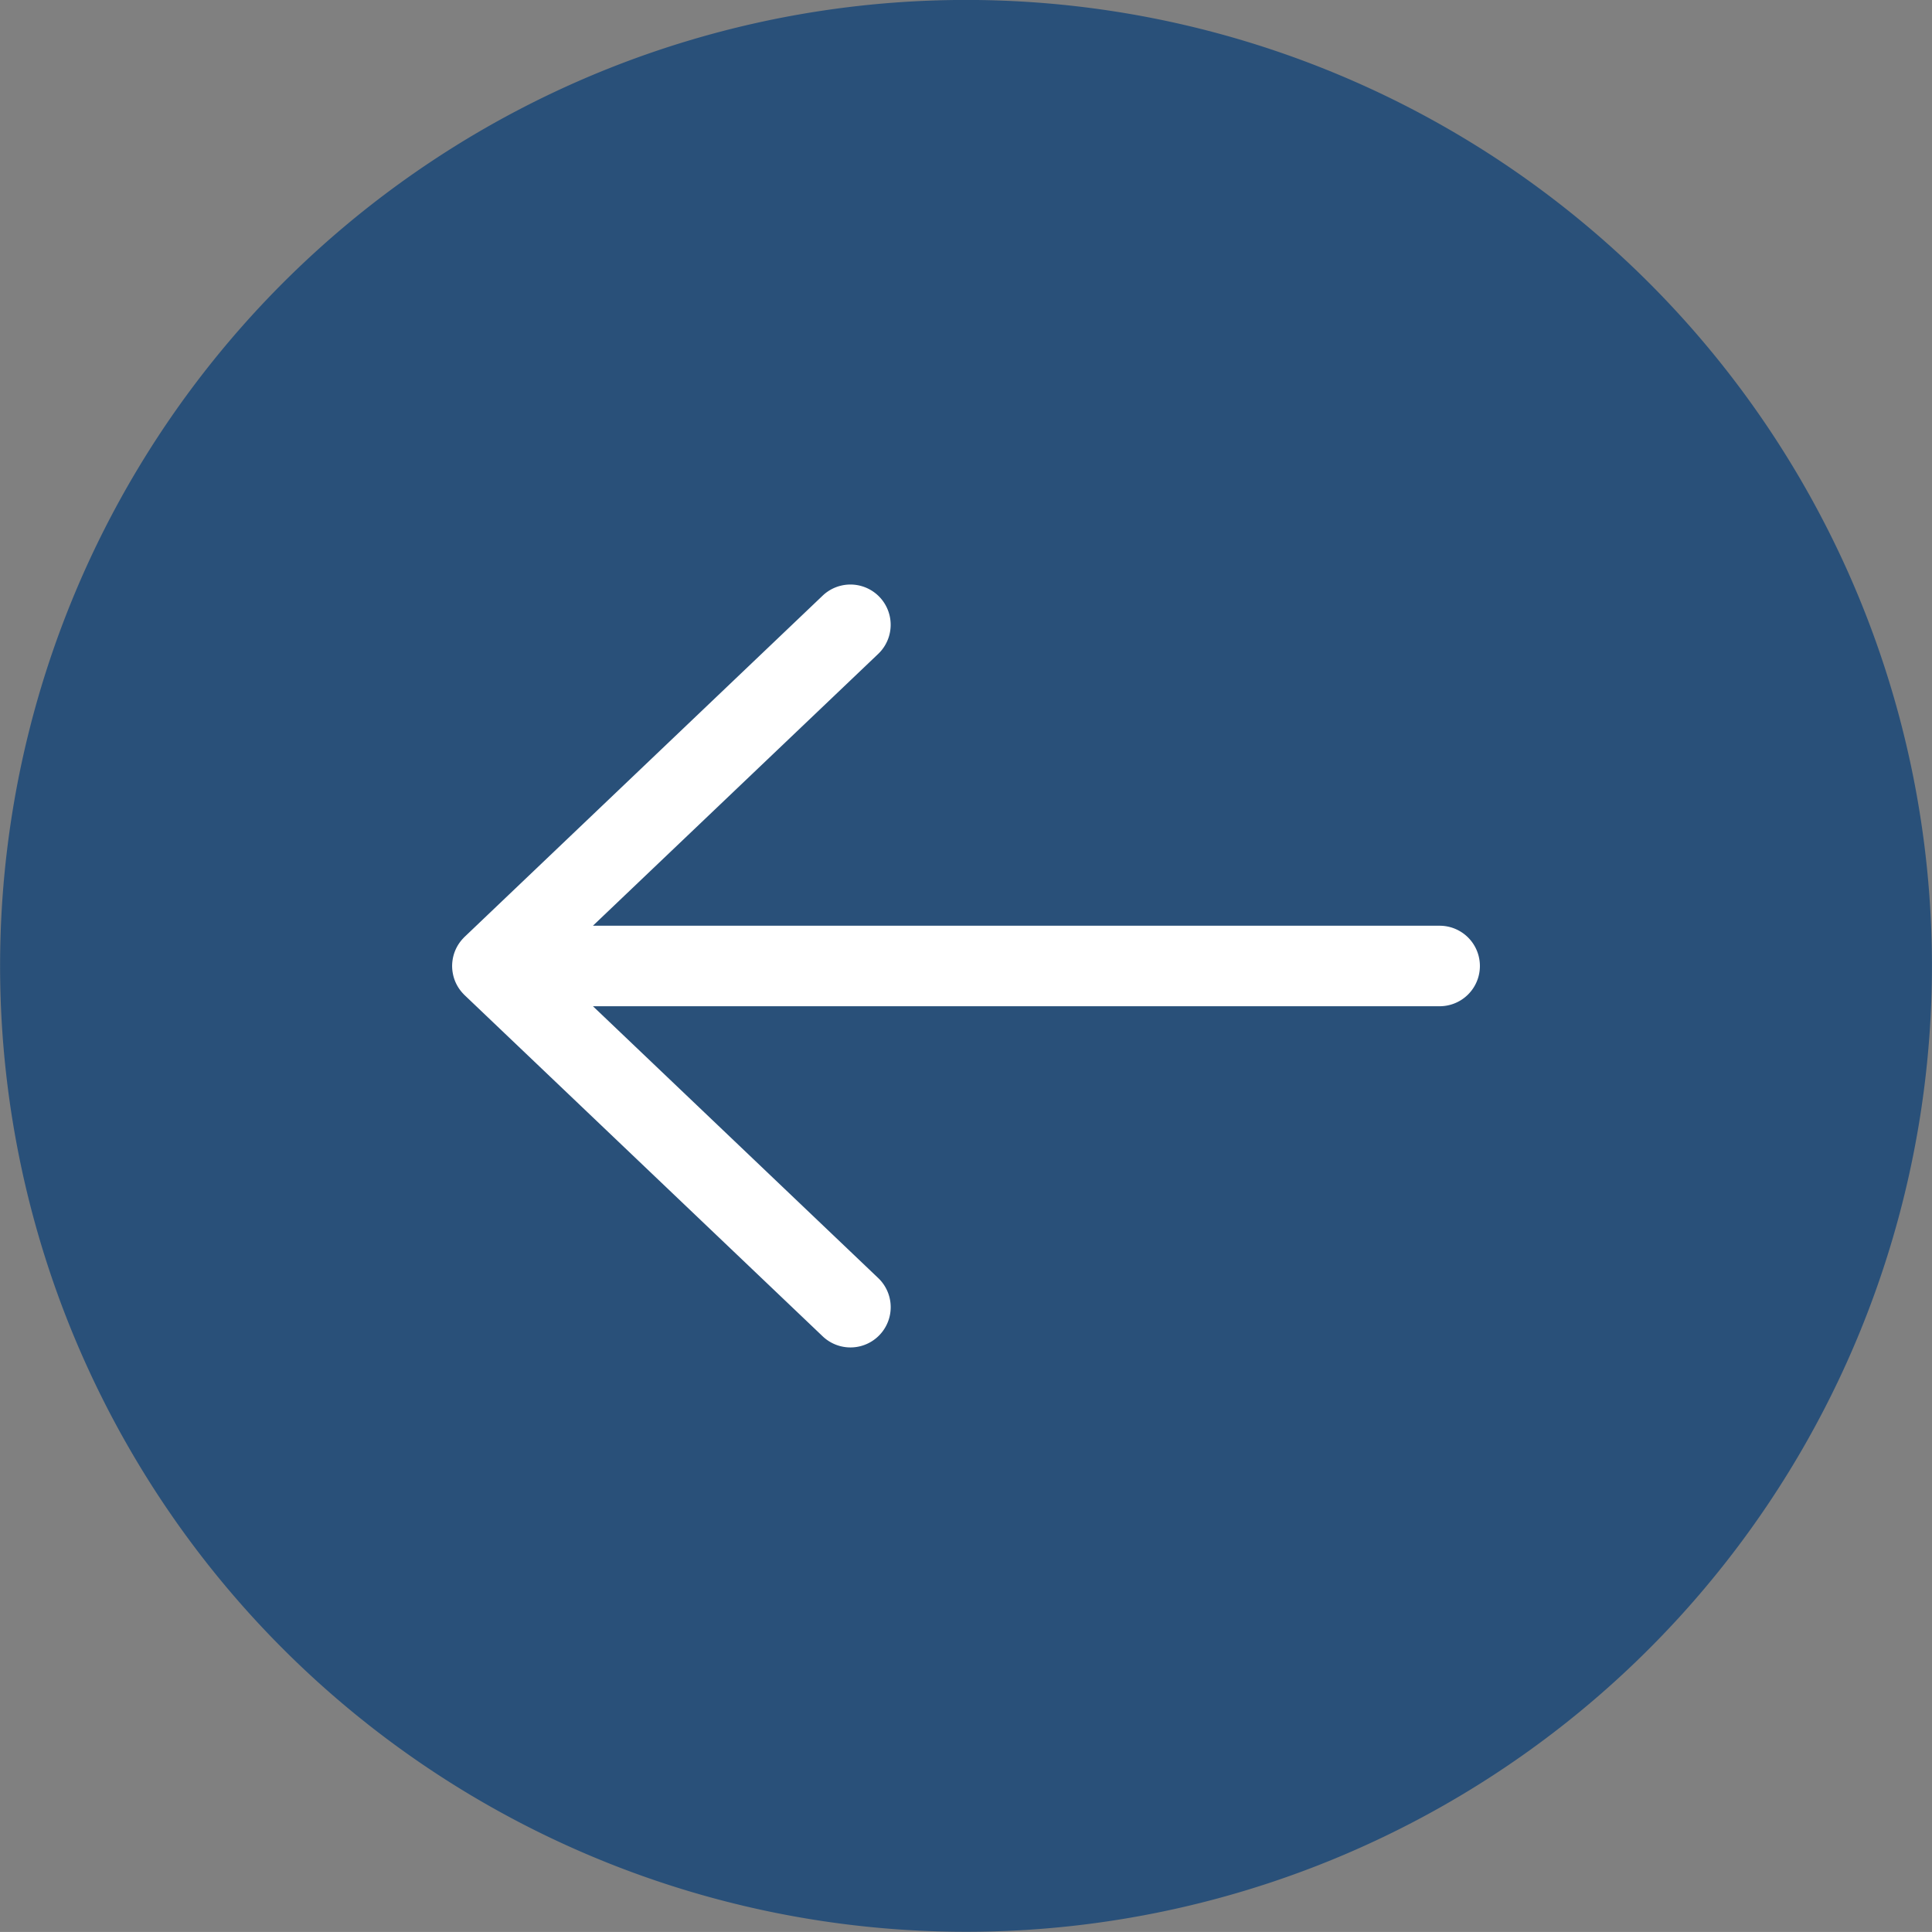
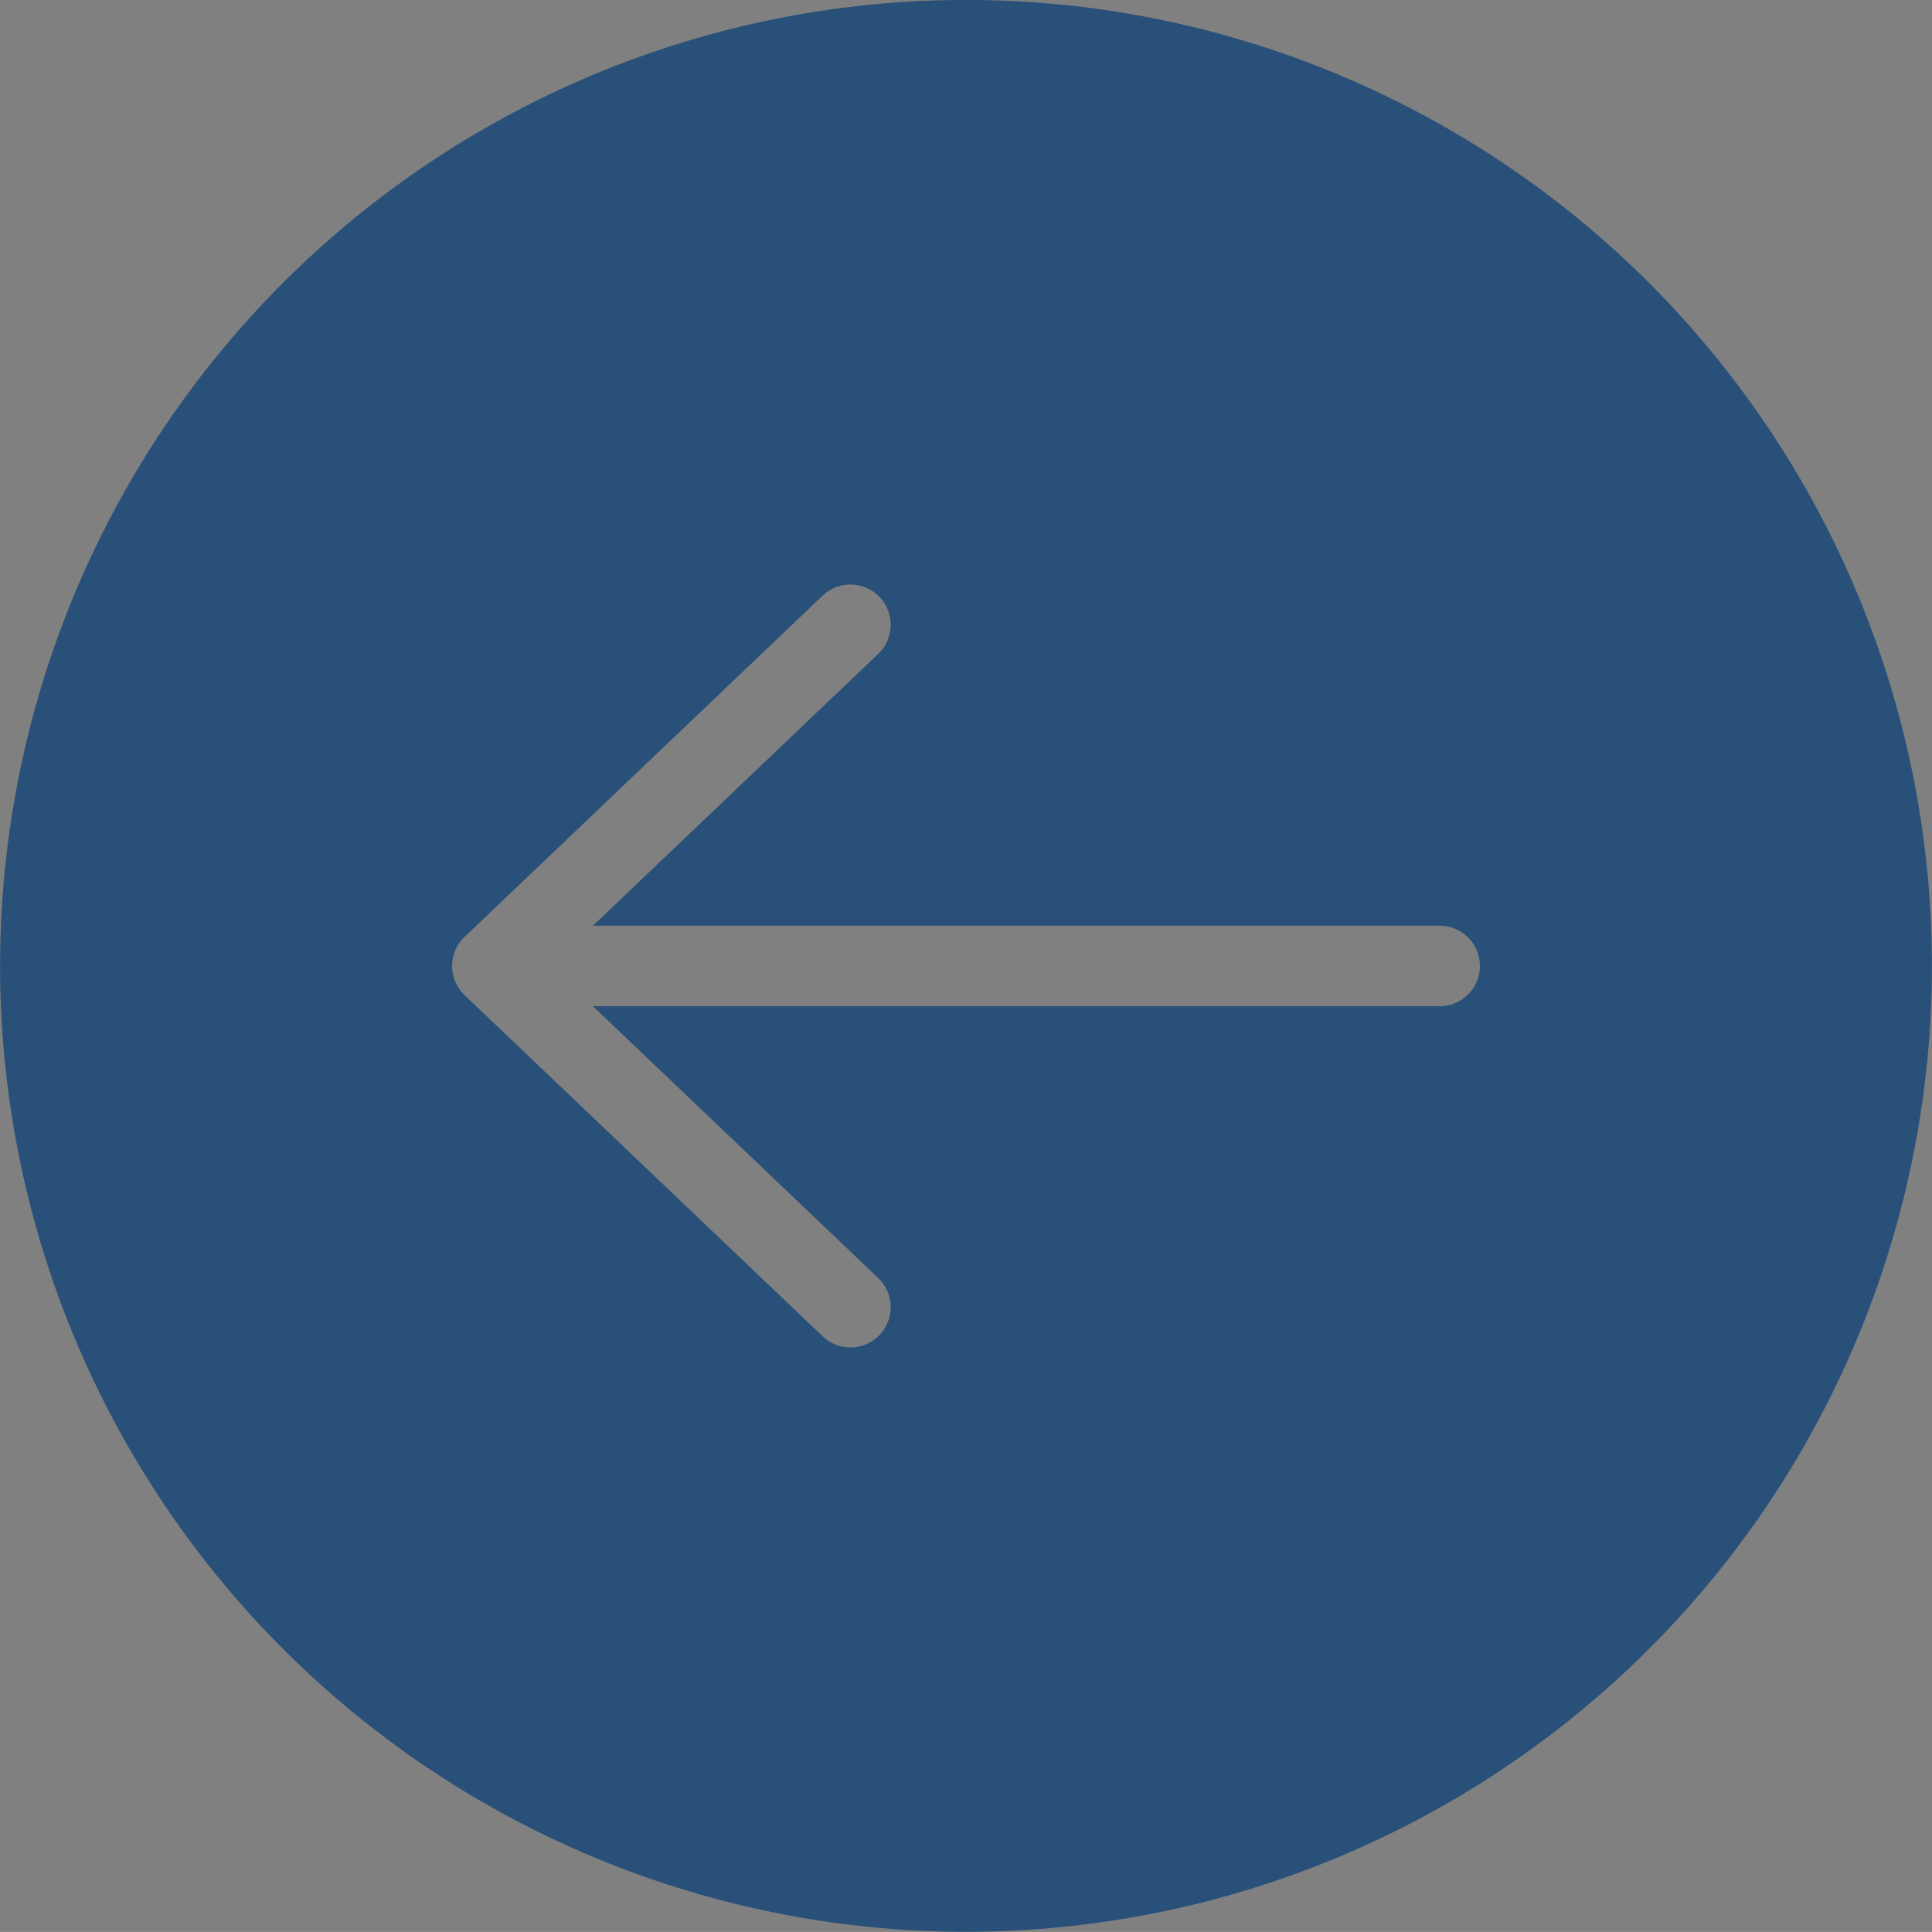
<svg xmlns="http://www.w3.org/2000/svg" width="64.605" height="64.604" viewBox="0 0 64.605 64.604">
  <rect x="0" y="0" width="64.605" height="64.604" fill="#808080" stroke="none" />
  <g id="组_26" data-name="组 26" transform="translate(-632.802 -5073.802)">
    <g id="组_13" data-name="组 13" transform="translate(0 -7)">
-       <circle id="椭圆_1" data-name="椭圆 1" cx="30" cy="30" r="30" transform="translate(634.802 5082.802)" fill="#fff" />
      <path id="路径_3" data-name="路径 3" d="M48.3,16A32.3,32.3,0,1,0,80.6,48.3,32.3,32.3,0,0,0,48.3,16ZM64.138,49.65H35.825l9.539,9.089a1.346,1.346,0,0,1-1.857,1.949L31.533,49.279l-.023-.023-.044-.047a1.338,1.338,0,0,1-.311-.583c-.009-.039-.017-.078-.023-.117a1.3,1.3,0,0,1,0-.409,1.061,1.061,0,0,1,.023-.117,1.338,1.338,0,0,1,.311-.583l.044-.047c.007-.008.015-.015.023-.023L43.506,35.92a1.346,1.346,0,0,1,1.857,1.949l-9.539,9.089H64.138a1.346,1.346,0,1,1,0,2.692Z" transform="translate(616.805 5064.8)" fill="#295079" />
    </g>
  </g>
</svg>